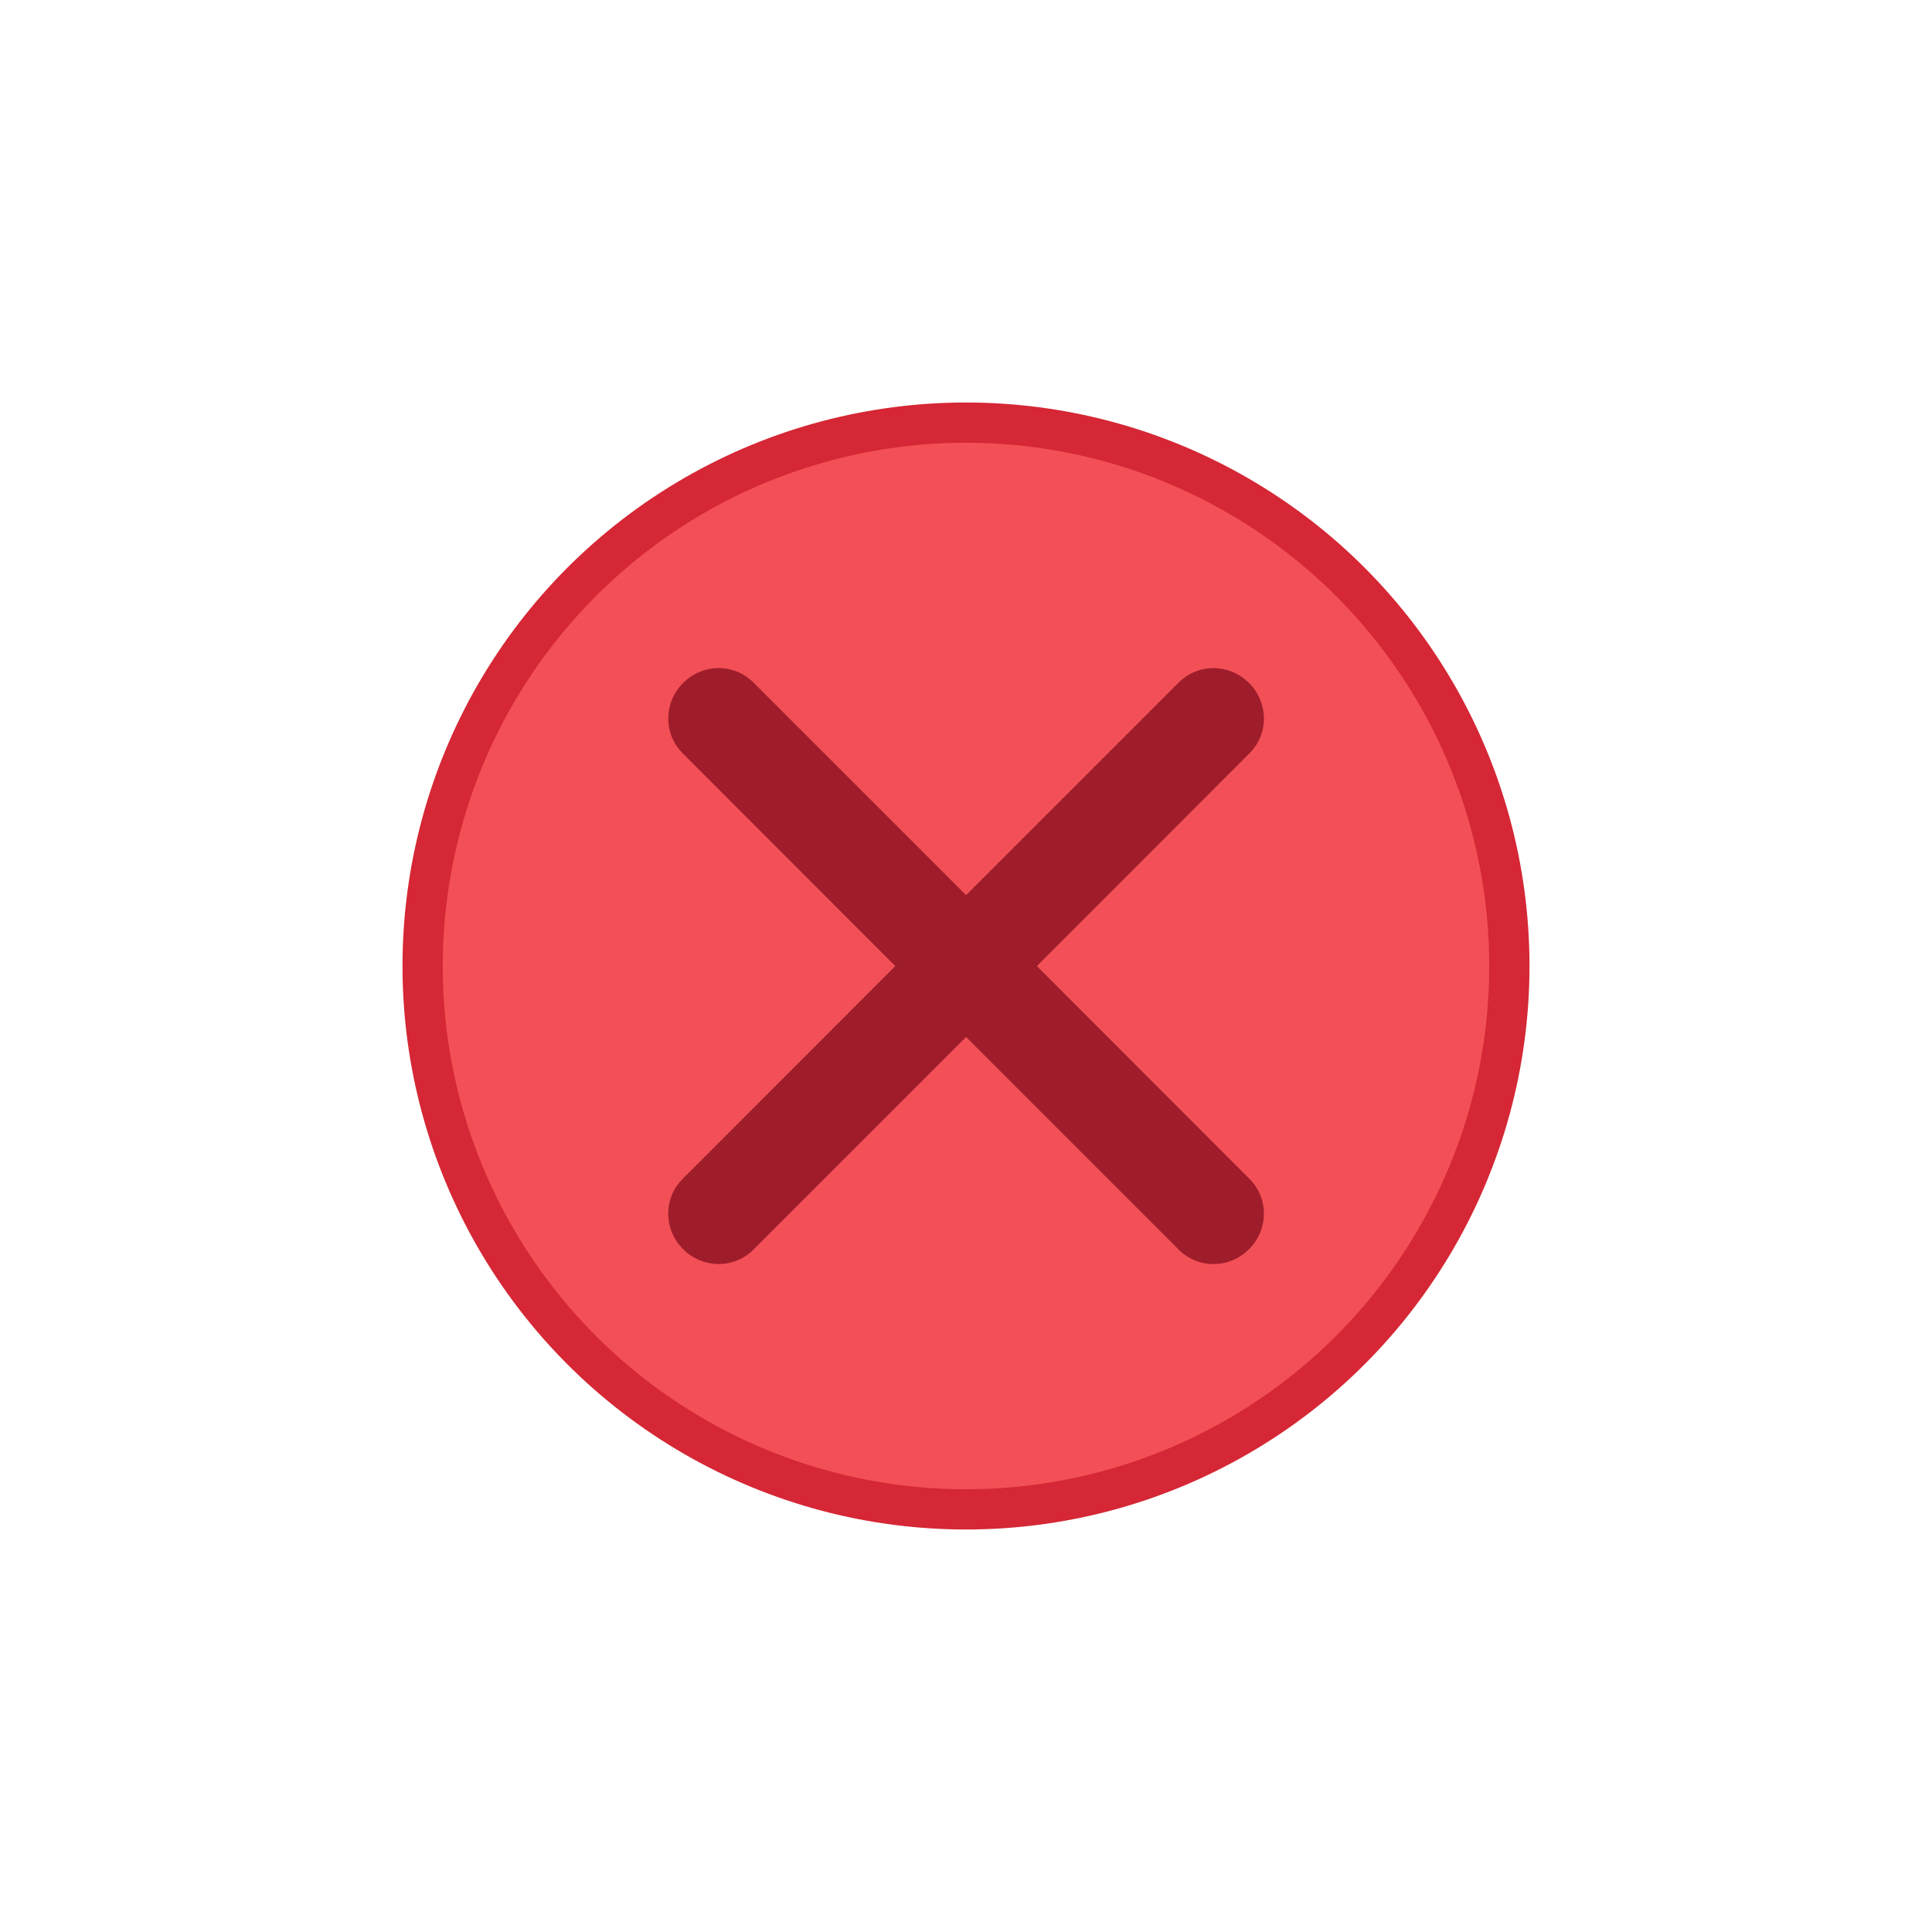
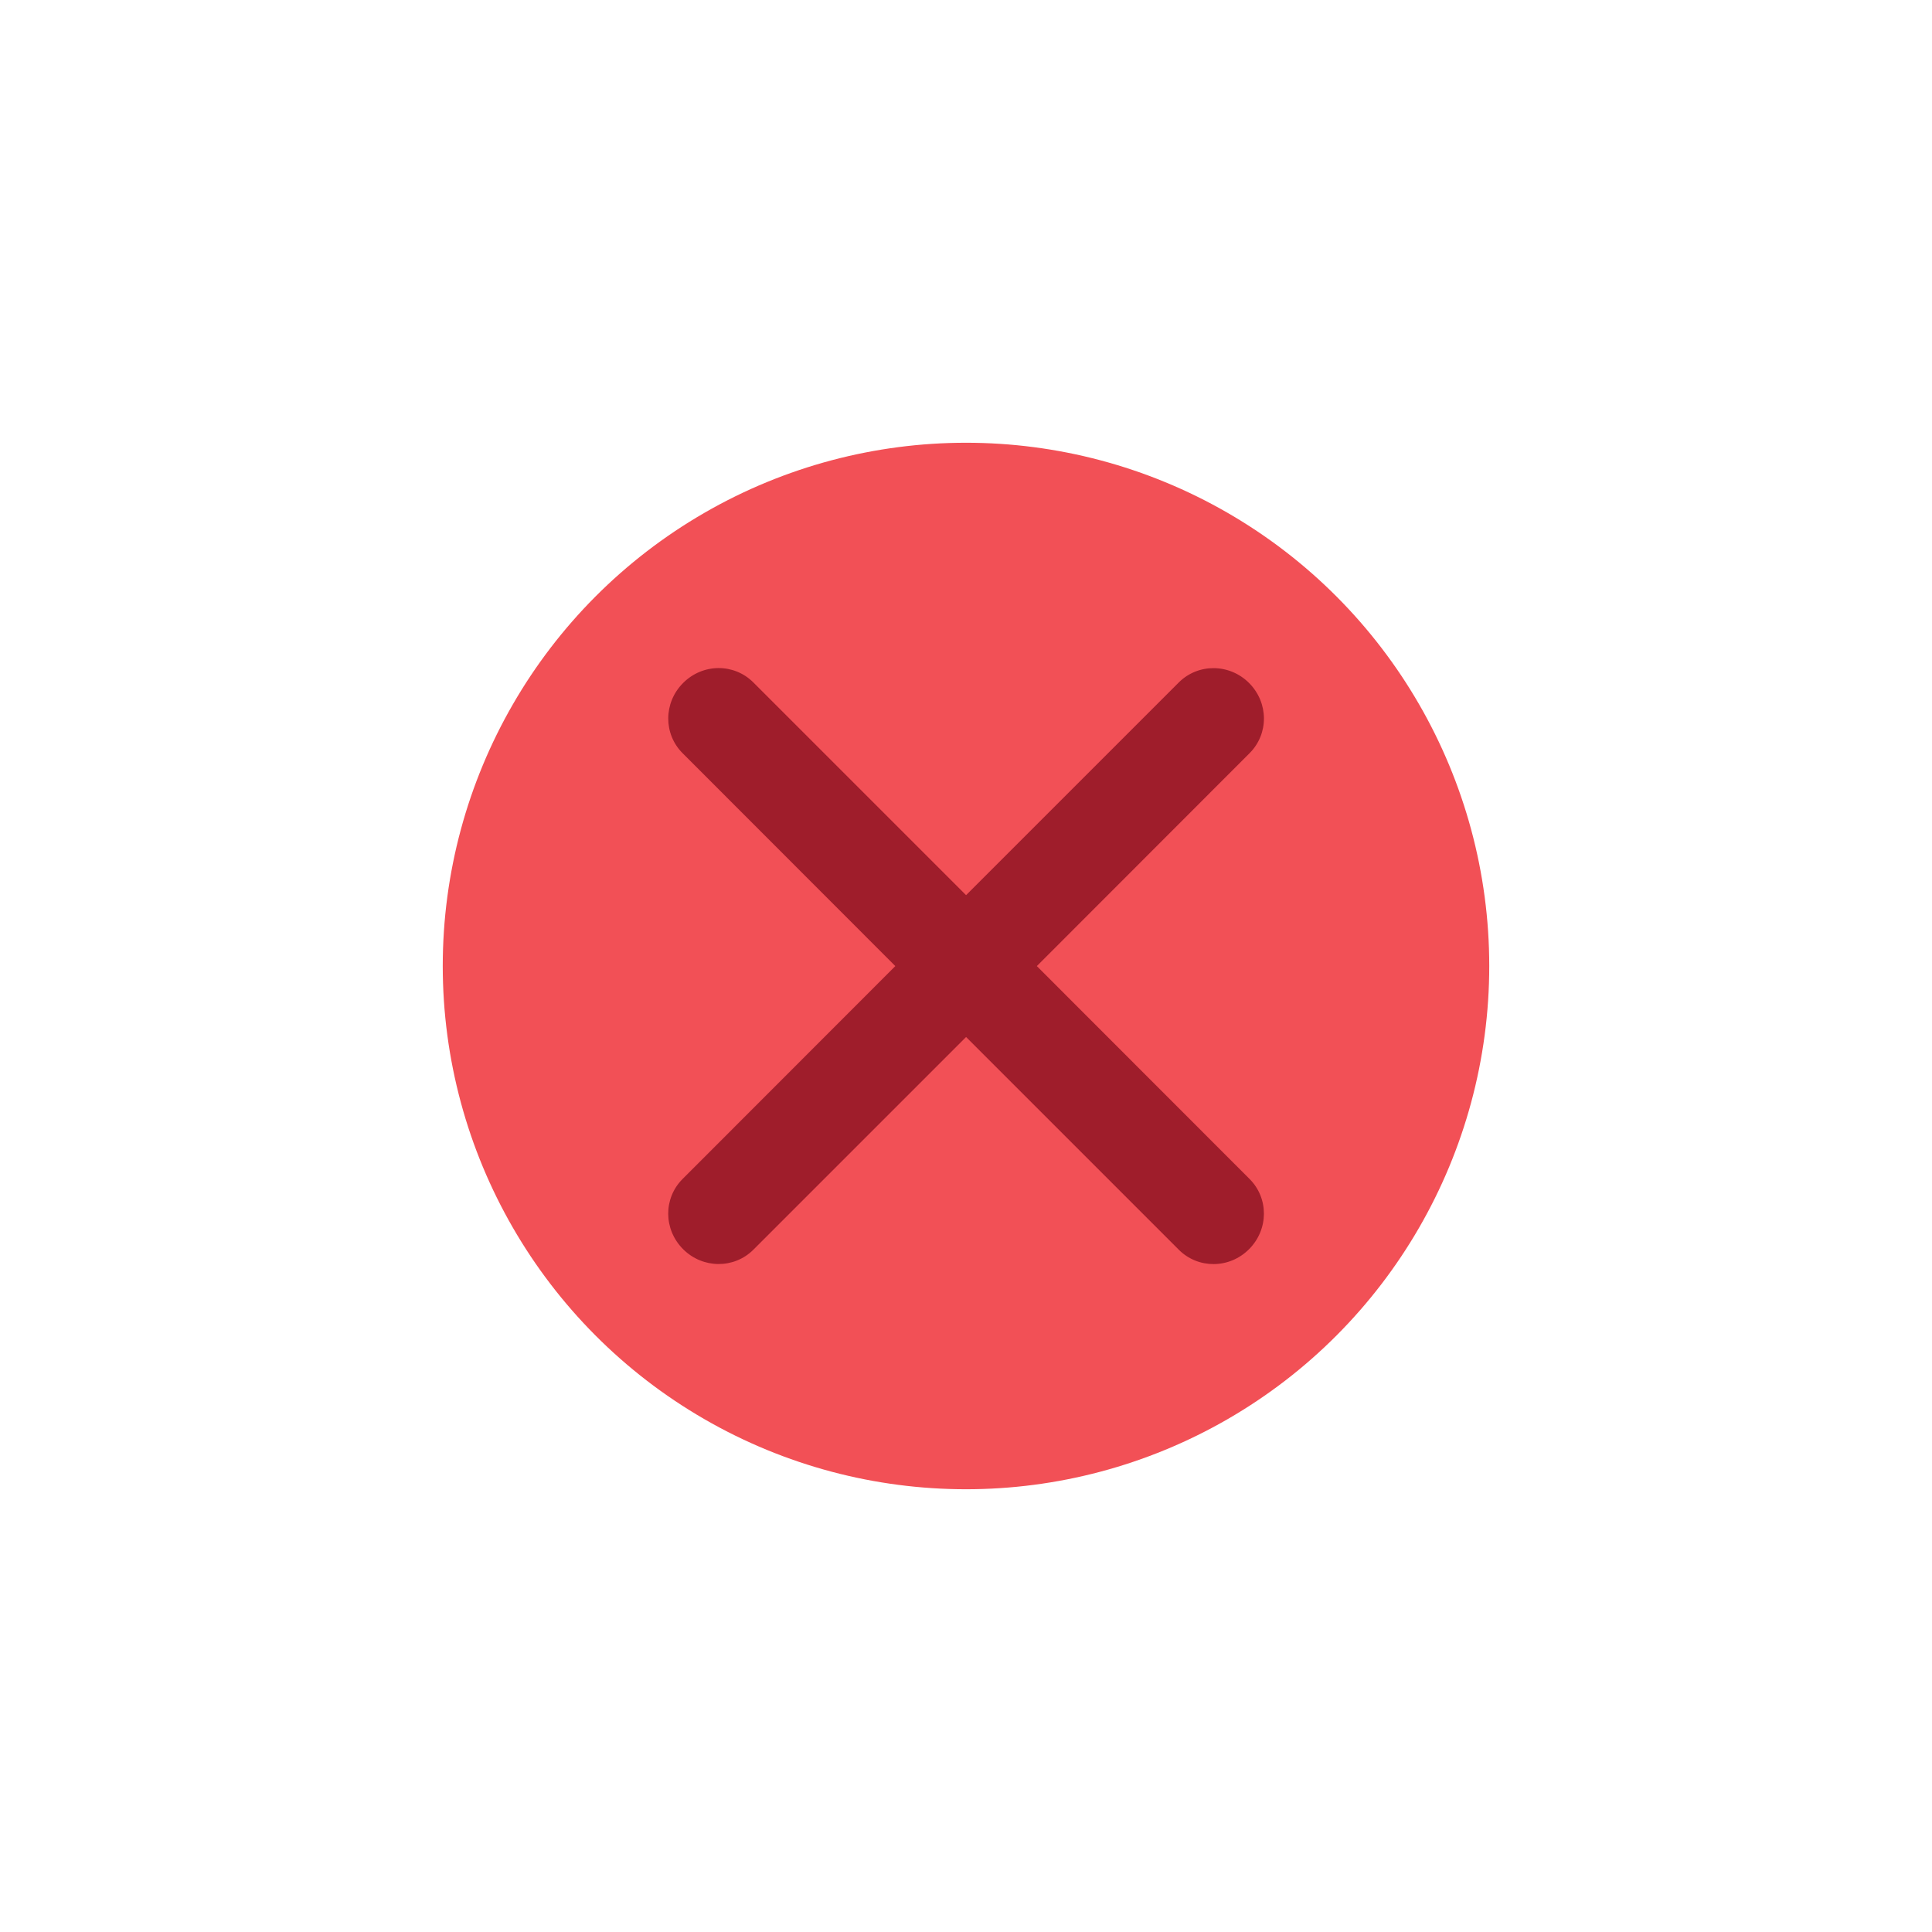
<svg xmlns="http://www.w3.org/2000/svg" height="24" width="24">
-   <circle cx="12" cy="12" fill="#d52735" r="7" />
  <circle cx="12" cy="12" fill="#f25056" r="6.5" />
  <path d="m8.924 8.299c-.158.001-.317.063-.439.186-.244.245-.244.633-.006.871l2.643 2.645-2.643 2.645c-.239.239-.238.626.006.871s.634.246.873.008l2.643-2.643 2.643 2.643c.239.239.629.238.873-.008.244-.245.244-.633.006-.871l-2.643-2.645 2.643-2.645c.239-.239.238-.626-.006-.871s-.634-.246-.873-.008l-2.643 2.643-2.643-2.643c-.119-.119-.276-.179-.434-.178z" fill="#9f1d2b" />
</svg>